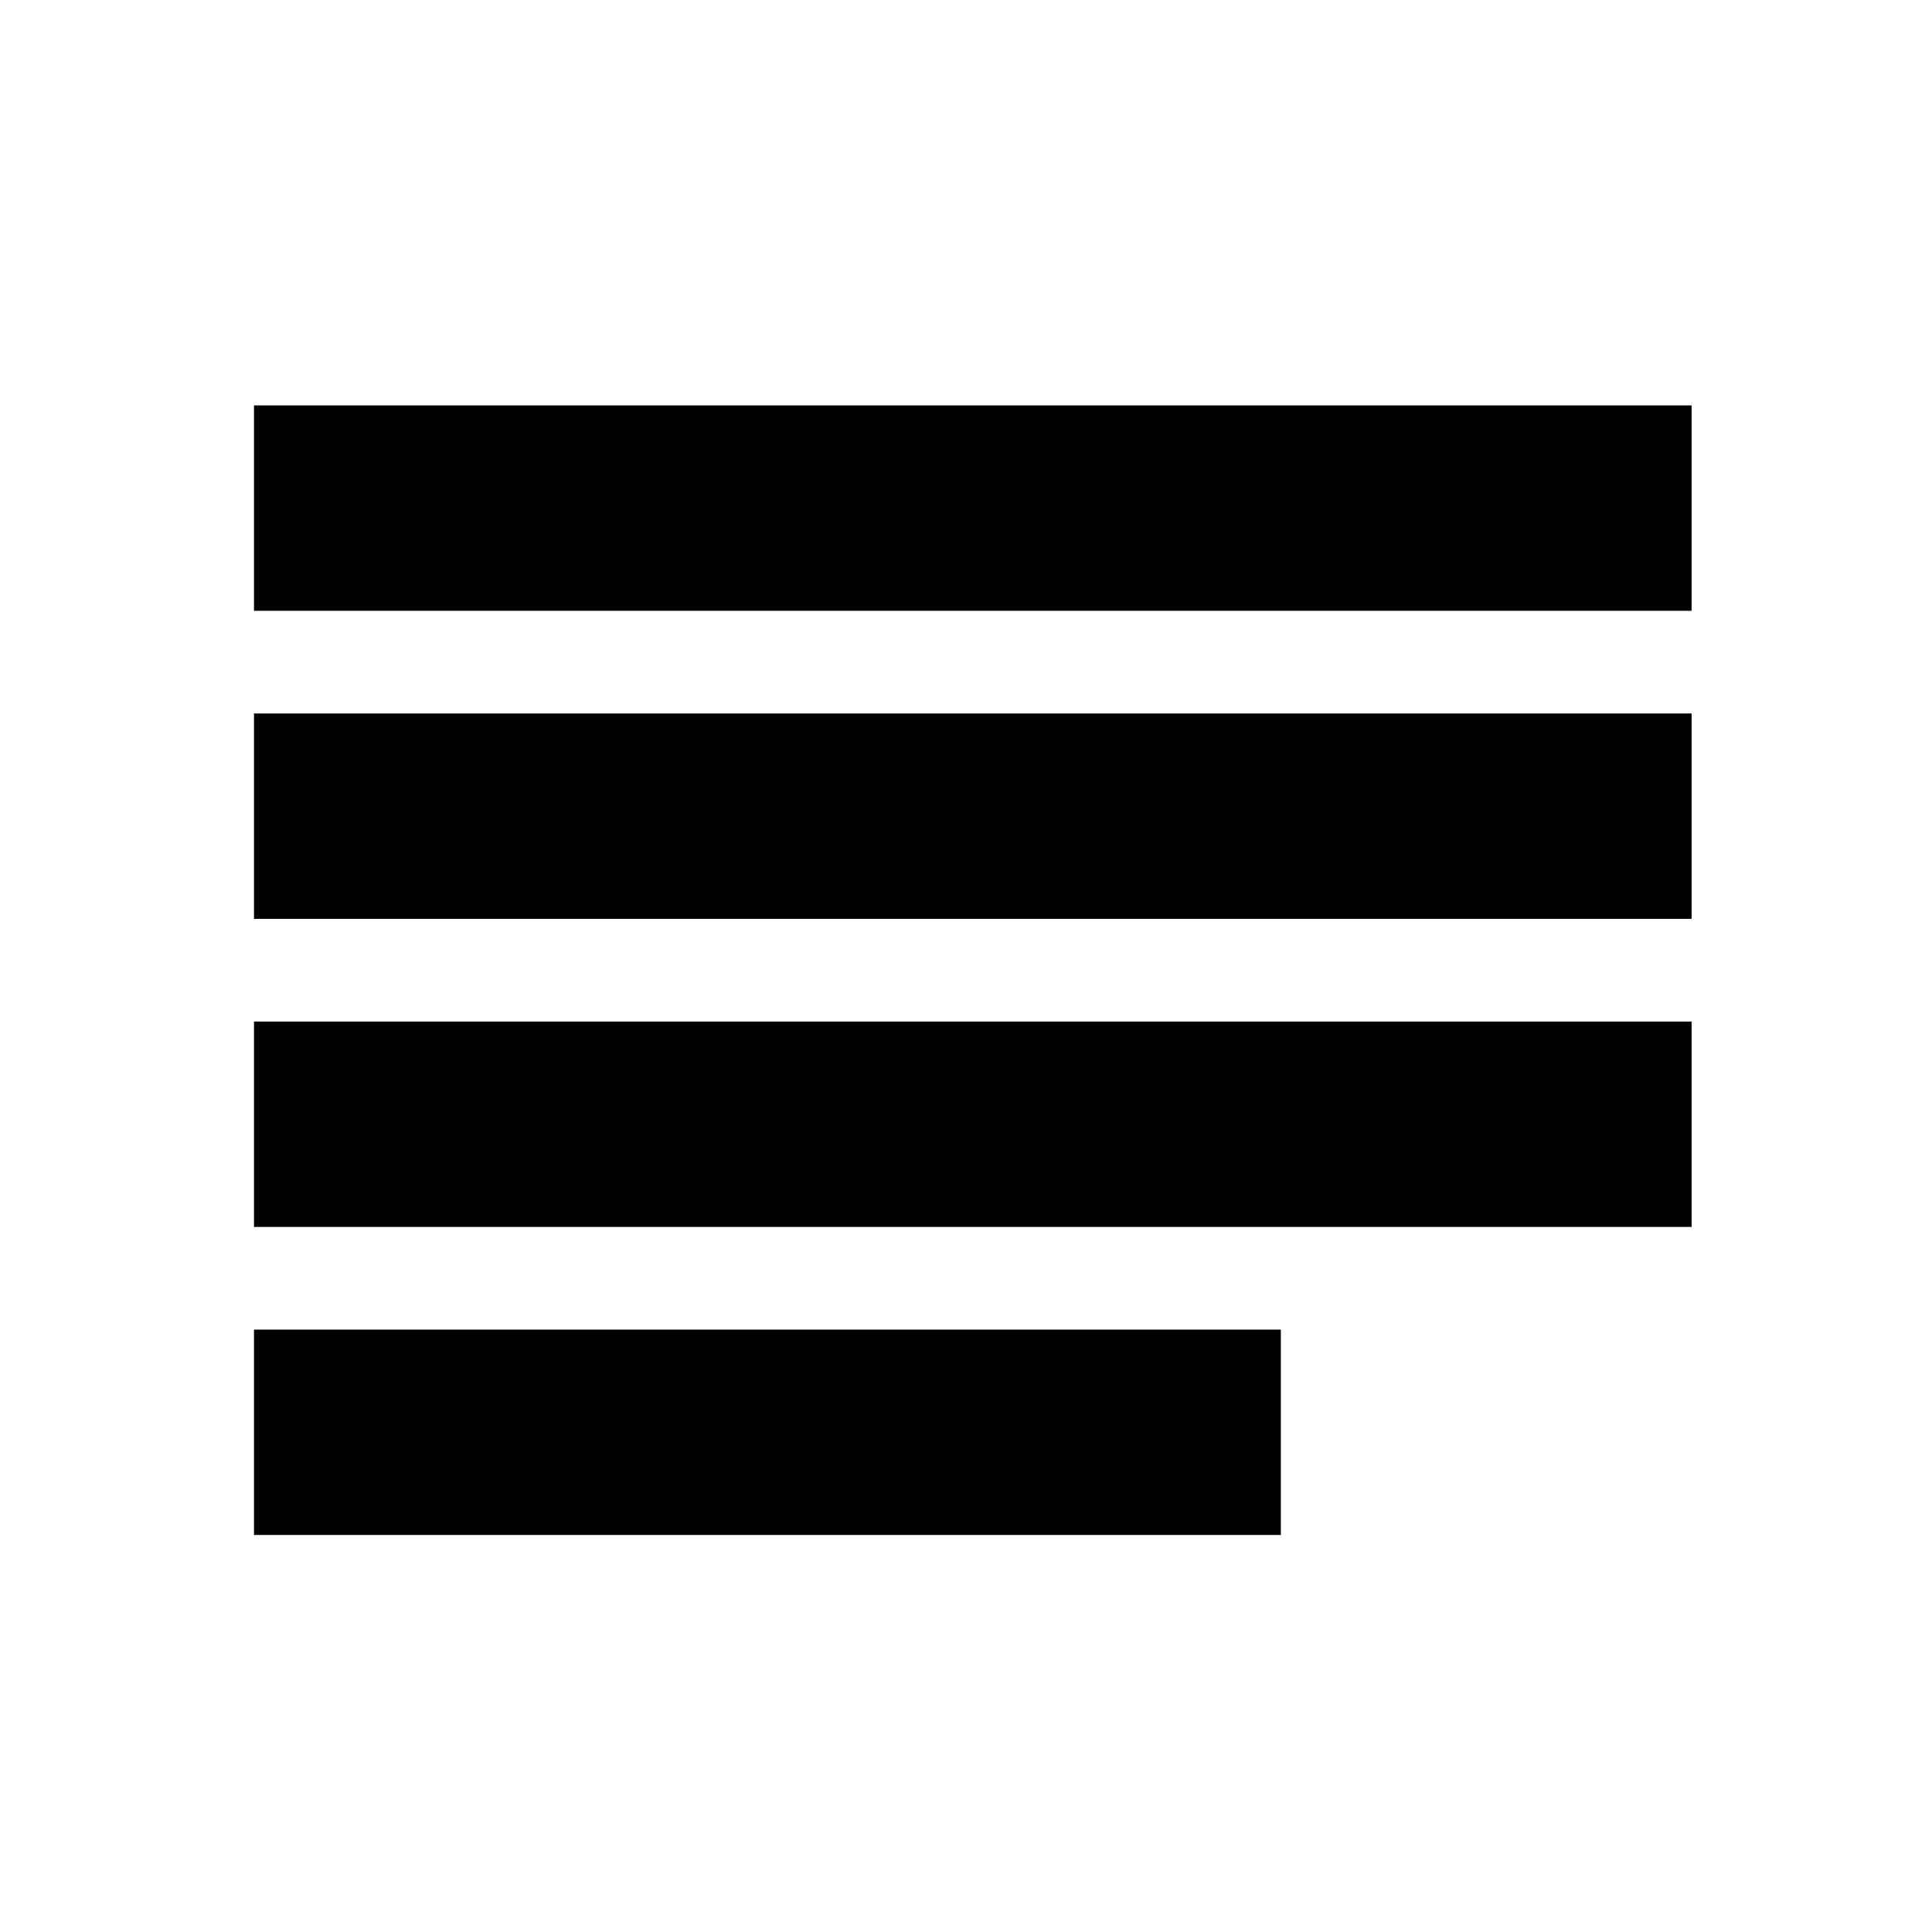
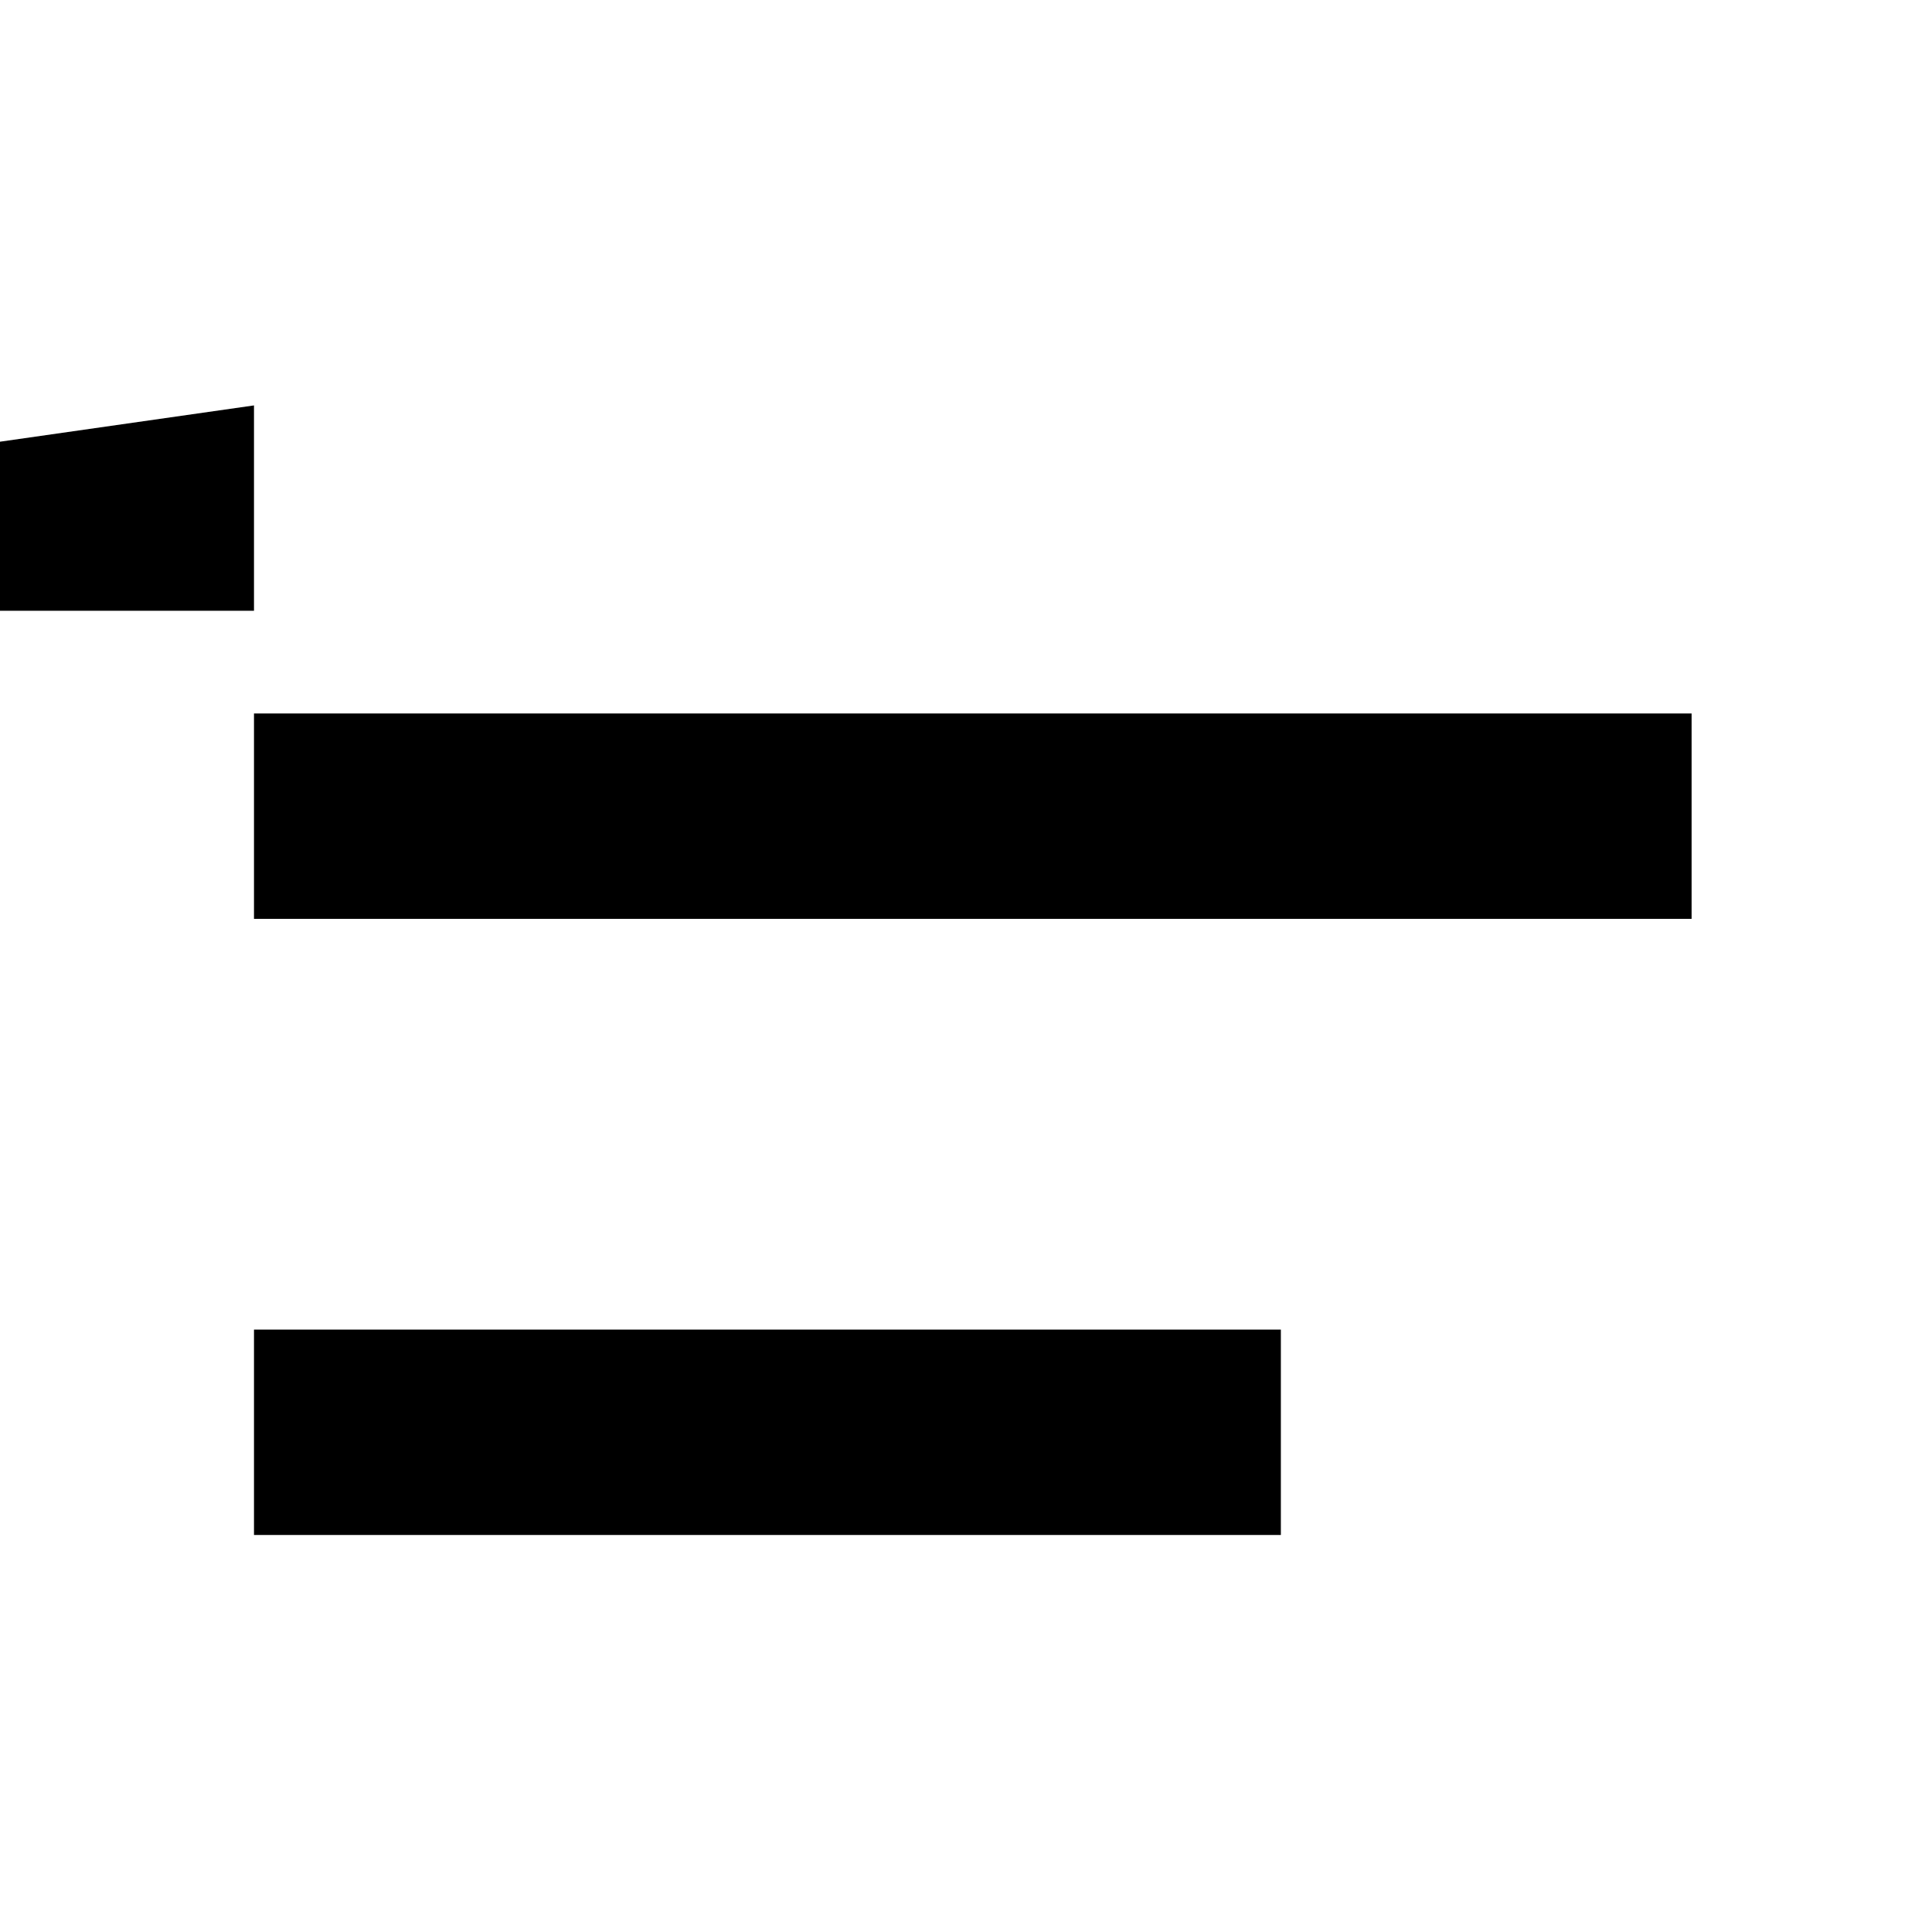
<svg xmlns="http://www.w3.org/2000/svg" fill="#000000" width="800px" height="800px" version="1.1" viewBox="144 144 512 512">
  <g fill-rule="evenodd">
-     <path d="m211.31 251.44h380.98v54.426h-380.98z" />
+     <path d="m211.31 251.44v54.426h-380.98z" />
    <path d="m211.31 333.08h380.98v54.426h-380.98z" />
-     <path d="m211.31 414.72h380.98v54.426h-380.98z" />
    <path d="m211.31 496.36h272.13v54.426h-272.13z" />
  </g>
</svg>